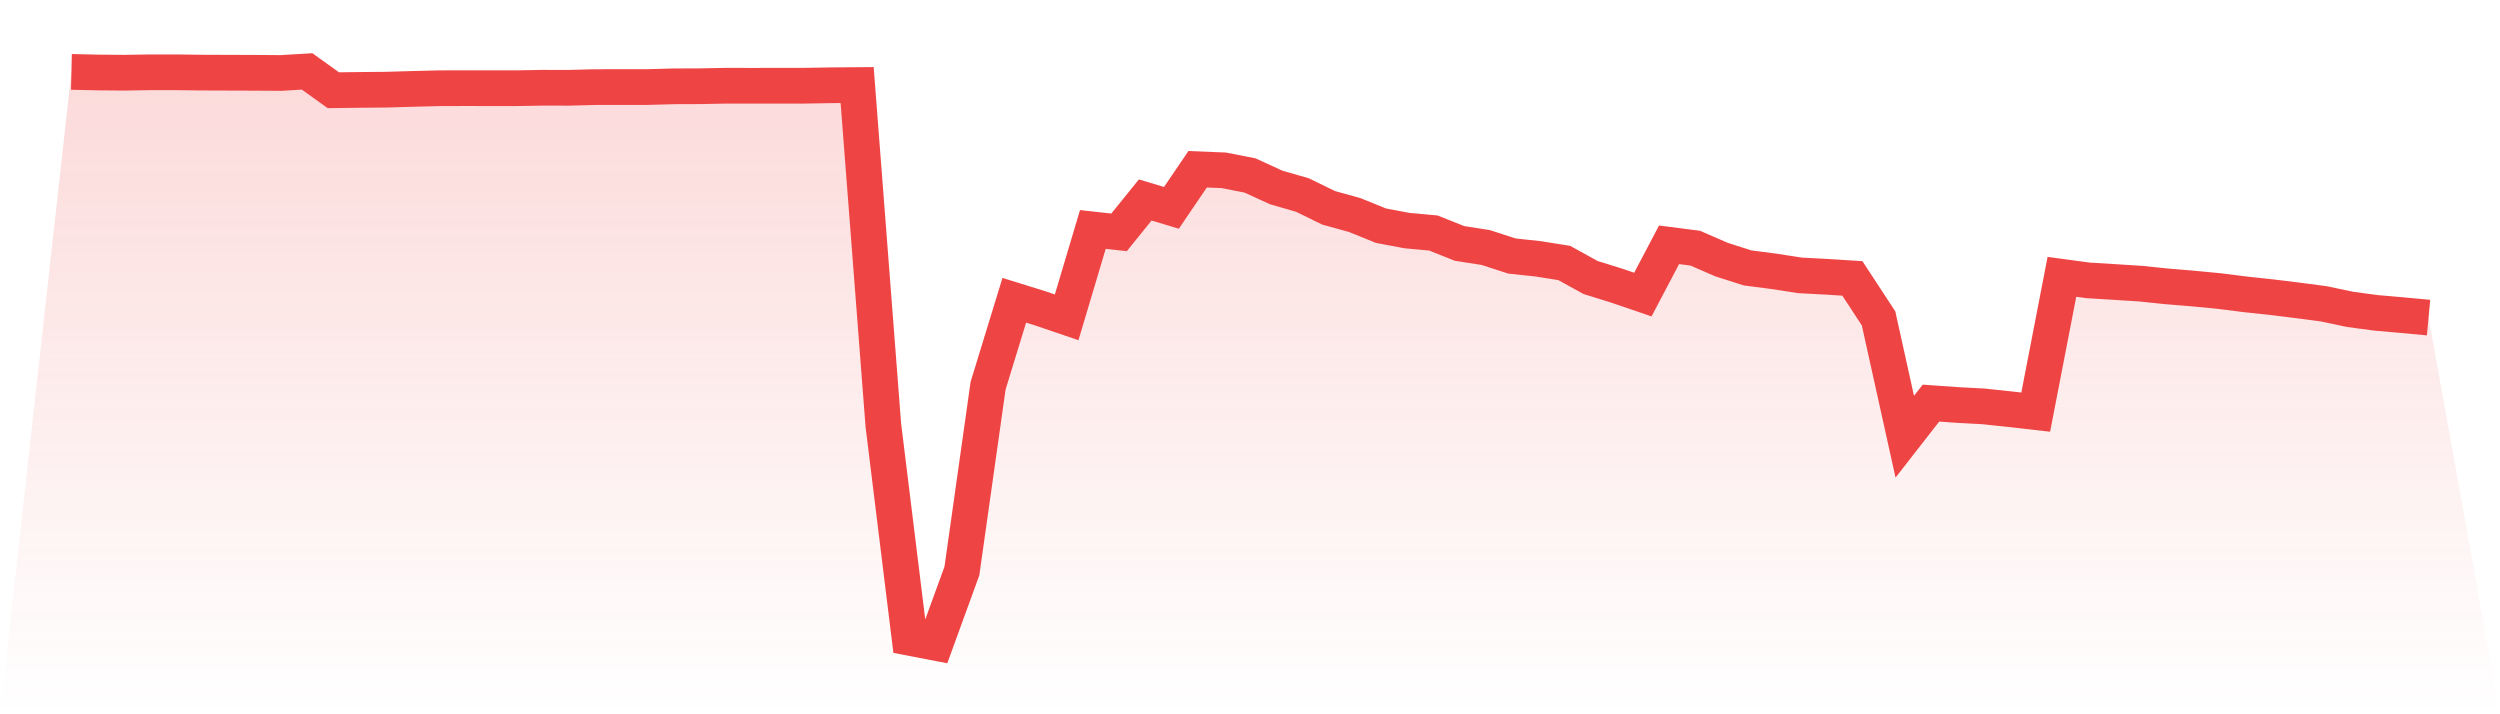
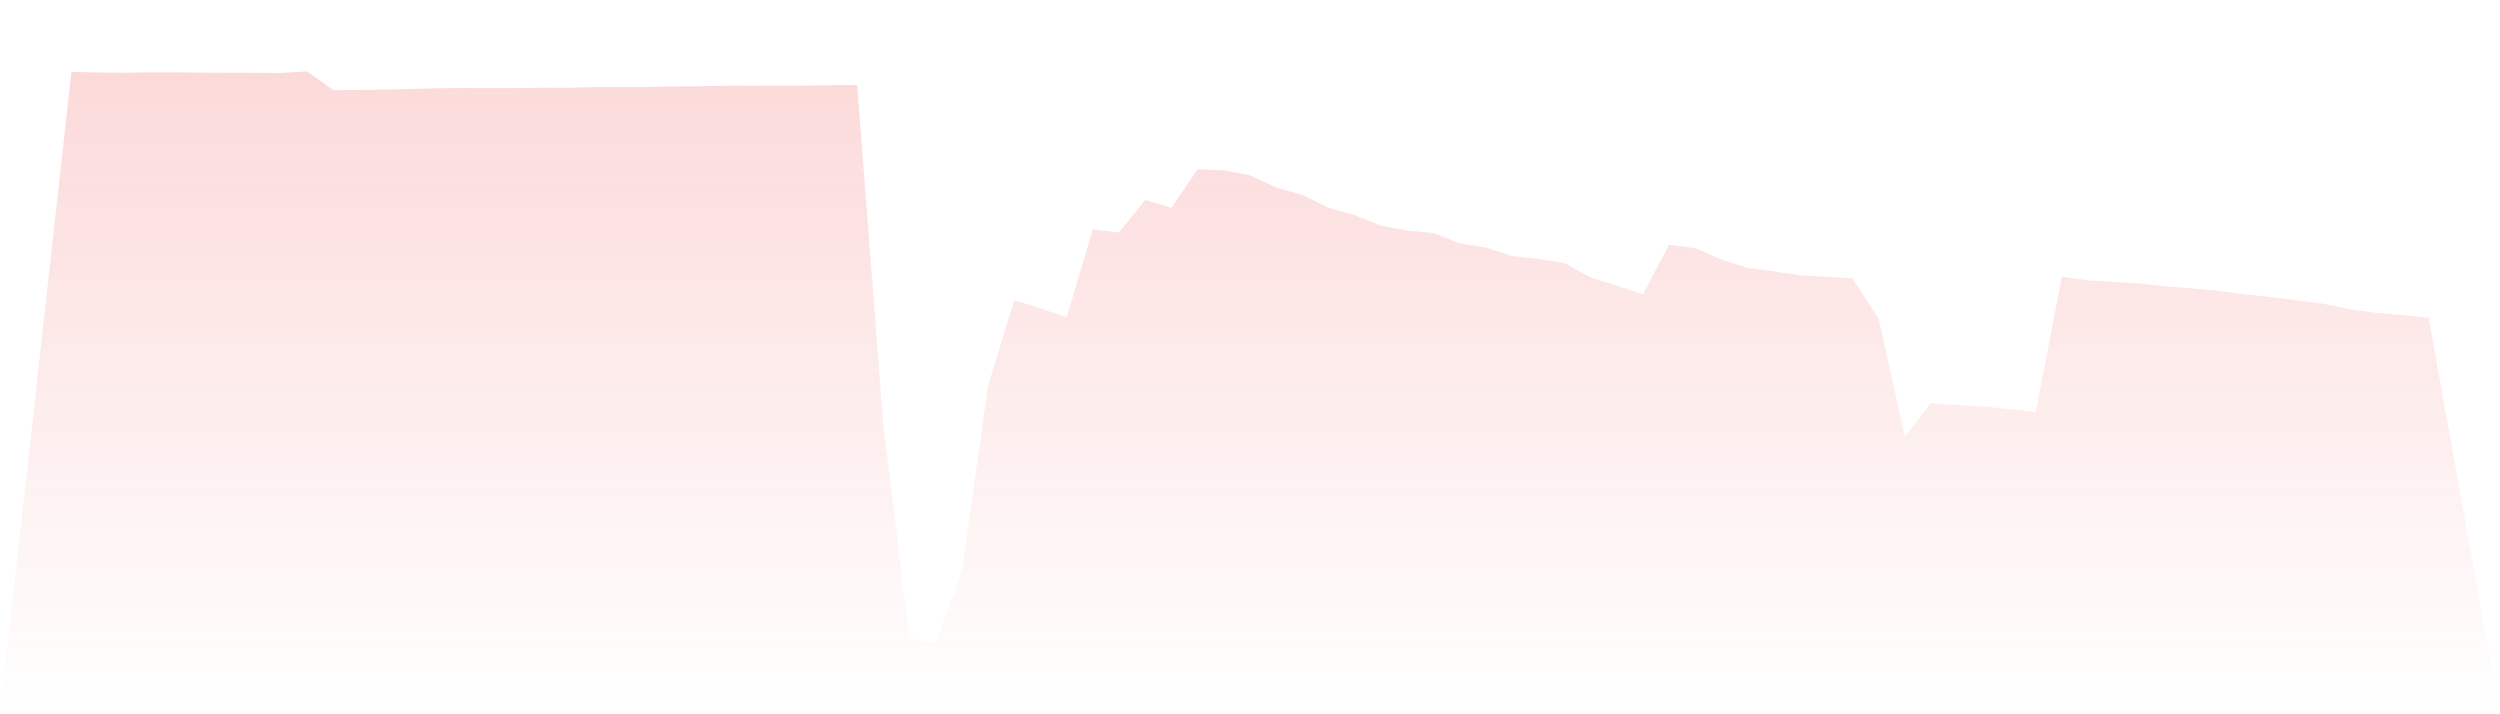
<svg xmlns="http://www.w3.org/2000/svg" viewBox="0 0 140 40">
  <defs>
    <linearGradient id="gradient" x1="0" x2="0" y1="0" y2="1">
      <stop offset="0%" stop-color="#ef4444" stop-opacity="0.2" />
      <stop offset="100%" stop-color="#ef4444" stop-opacity="0" />
    </linearGradient>
  </defs>
  <path d="M4,4.026 L4,4.026 L5.467,4.059 L6.933,4.072 L8.4,4.049 L9.867,4.049 L11.333,4.067 L12.8,4.072 L14.267,4.077 L15.733,4.087 L17.2,4 L18.667,5.053 L20.133,5.035 L21.6,5.022 L23.067,4.98 L24.533,4.942 L26,4.937 L27.467,4.939 L28.933,4.939 L30.4,4.914 L31.867,4.916 L33.333,4.878 L34.8,4.875 L36.267,4.875 L37.733,4.834 L39.2,4.829 L40.667,4.8 L42.133,4.803 L43.6,4.8 L45.067,4.8 L46.533,4.775 L48,4.764 L49.467,23.81 L50.933,35.717 L52.4,36 L53.867,31.973 L55.333,21.599 L56.8,16.815 L58.267,17.271 L59.733,17.77 L61.2,12.85 L62.667,13.012 L64.133,11.198 L65.6,11.64 L67.067,9.479 L68.533,9.538 L70,9.826 L71.467,10.498 L72.933,10.92 L74.4,11.638 L75.867,12.044 L77.333,12.639 L78.8,12.914 L80.267,13.048 L81.733,13.632 L83.2,13.861 L84.667,14.337 L86.133,14.494 L87.6,14.728 L89.067,15.539 L90.533,15.995 L92,16.496 L93.467,13.709 L94.933,13.897 L96.4,14.535 L97.867,15.004 L99.333,15.194 L100.8,15.421 L102.267,15.498 L103.733,15.591 L105.2,17.832 L106.667,24.456 L108.133,22.575 L109.6,22.678 L111.067,22.757 L112.533,22.912 L114,23.079 L115.467,15.503 L116.933,15.701 L118.4,15.791 L119.867,15.884 L121.333,16.036 L122.8,16.157 L124.267,16.298 L125.733,16.483 L127.2,16.64 L128.667,16.821 L130.133,17.014 L131.6,17.325 L133.067,17.521 L134.533,17.649 L136,17.786 L140,40 L0,40 z" fill="url(#gradient)" />
-   <path d="M4,4.026 L4,4.026 L5.467,4.059 L6.933,4.072 L8.4,4.049 L9.867,4.049 L11.333,4.067 L12.8,4.072 L14.267,4.077 L15.733,4.087 L17.2,4 L18.667,5.053 L20.133,5.035 L21.6,5.022 L23.067,4.98 L24.533,4.942 L26,4.937 L27.467,4.939 L28.933,4.939 L30.4,4.914 L31.867,4.916 L33.333,4.878 L34.8,4.875 L36.267,4.875 L37.733,4.834 L39.2,4.829 L40.667,4.8 L42.133,4.803 L43.6,4.8 L45.067,4.8 L46.533,4.775 L48,4.764 L49.467,23.81 L50.933,35.717 L52.4,36 L53.867,31.973 L55.333,21.599 L56.8,16.815 L58.267,17.271 L59.733,17.77 L61.2,12.85 L62.667,13.012 L64.133,11.198 L65.6,11.64 L67.067,9.479 L68.533,9.538 L70,9.826 L71.467,10.498 L72.933,10.92 L74.4,11.638 L75.867,12.044 L77.333,12.639 L78.8,12.914 L80.267,13.048 L81.733,13.632 L83.2,13.861 L84.667,14.337 L86.133,14.494 L87.6,14.728 L89.067,15.539 L90.533,15.995 L92,16.496 L93.467,13.709 L94.933,13.897 L96.4,14.535 L97.867,15.004 L99.333,15.194 L100.8,15.421 L102.267,15.498 L103.733,15.591 L105.2,17.832 L106.667,24.456 L108.133,22.575 L109.6,22.678 L111.067,22.757 L112.533,22.912 L114,23.079 L115.467,15.503 L116.933,15.701 L118.4,15.791 L119.867,15.884 L121.333,16.036 L122.8,16.157 L124.267,16.298 L125.733,16.483 L127.2,16.64 L128.667,16.821 L130.133,17.014 L131.6,17.325 L133.067,17.521 L134.533,17.649 L136,17.786" fill="none" stroke="#ef4444" stroke-width="2" />
</svg>